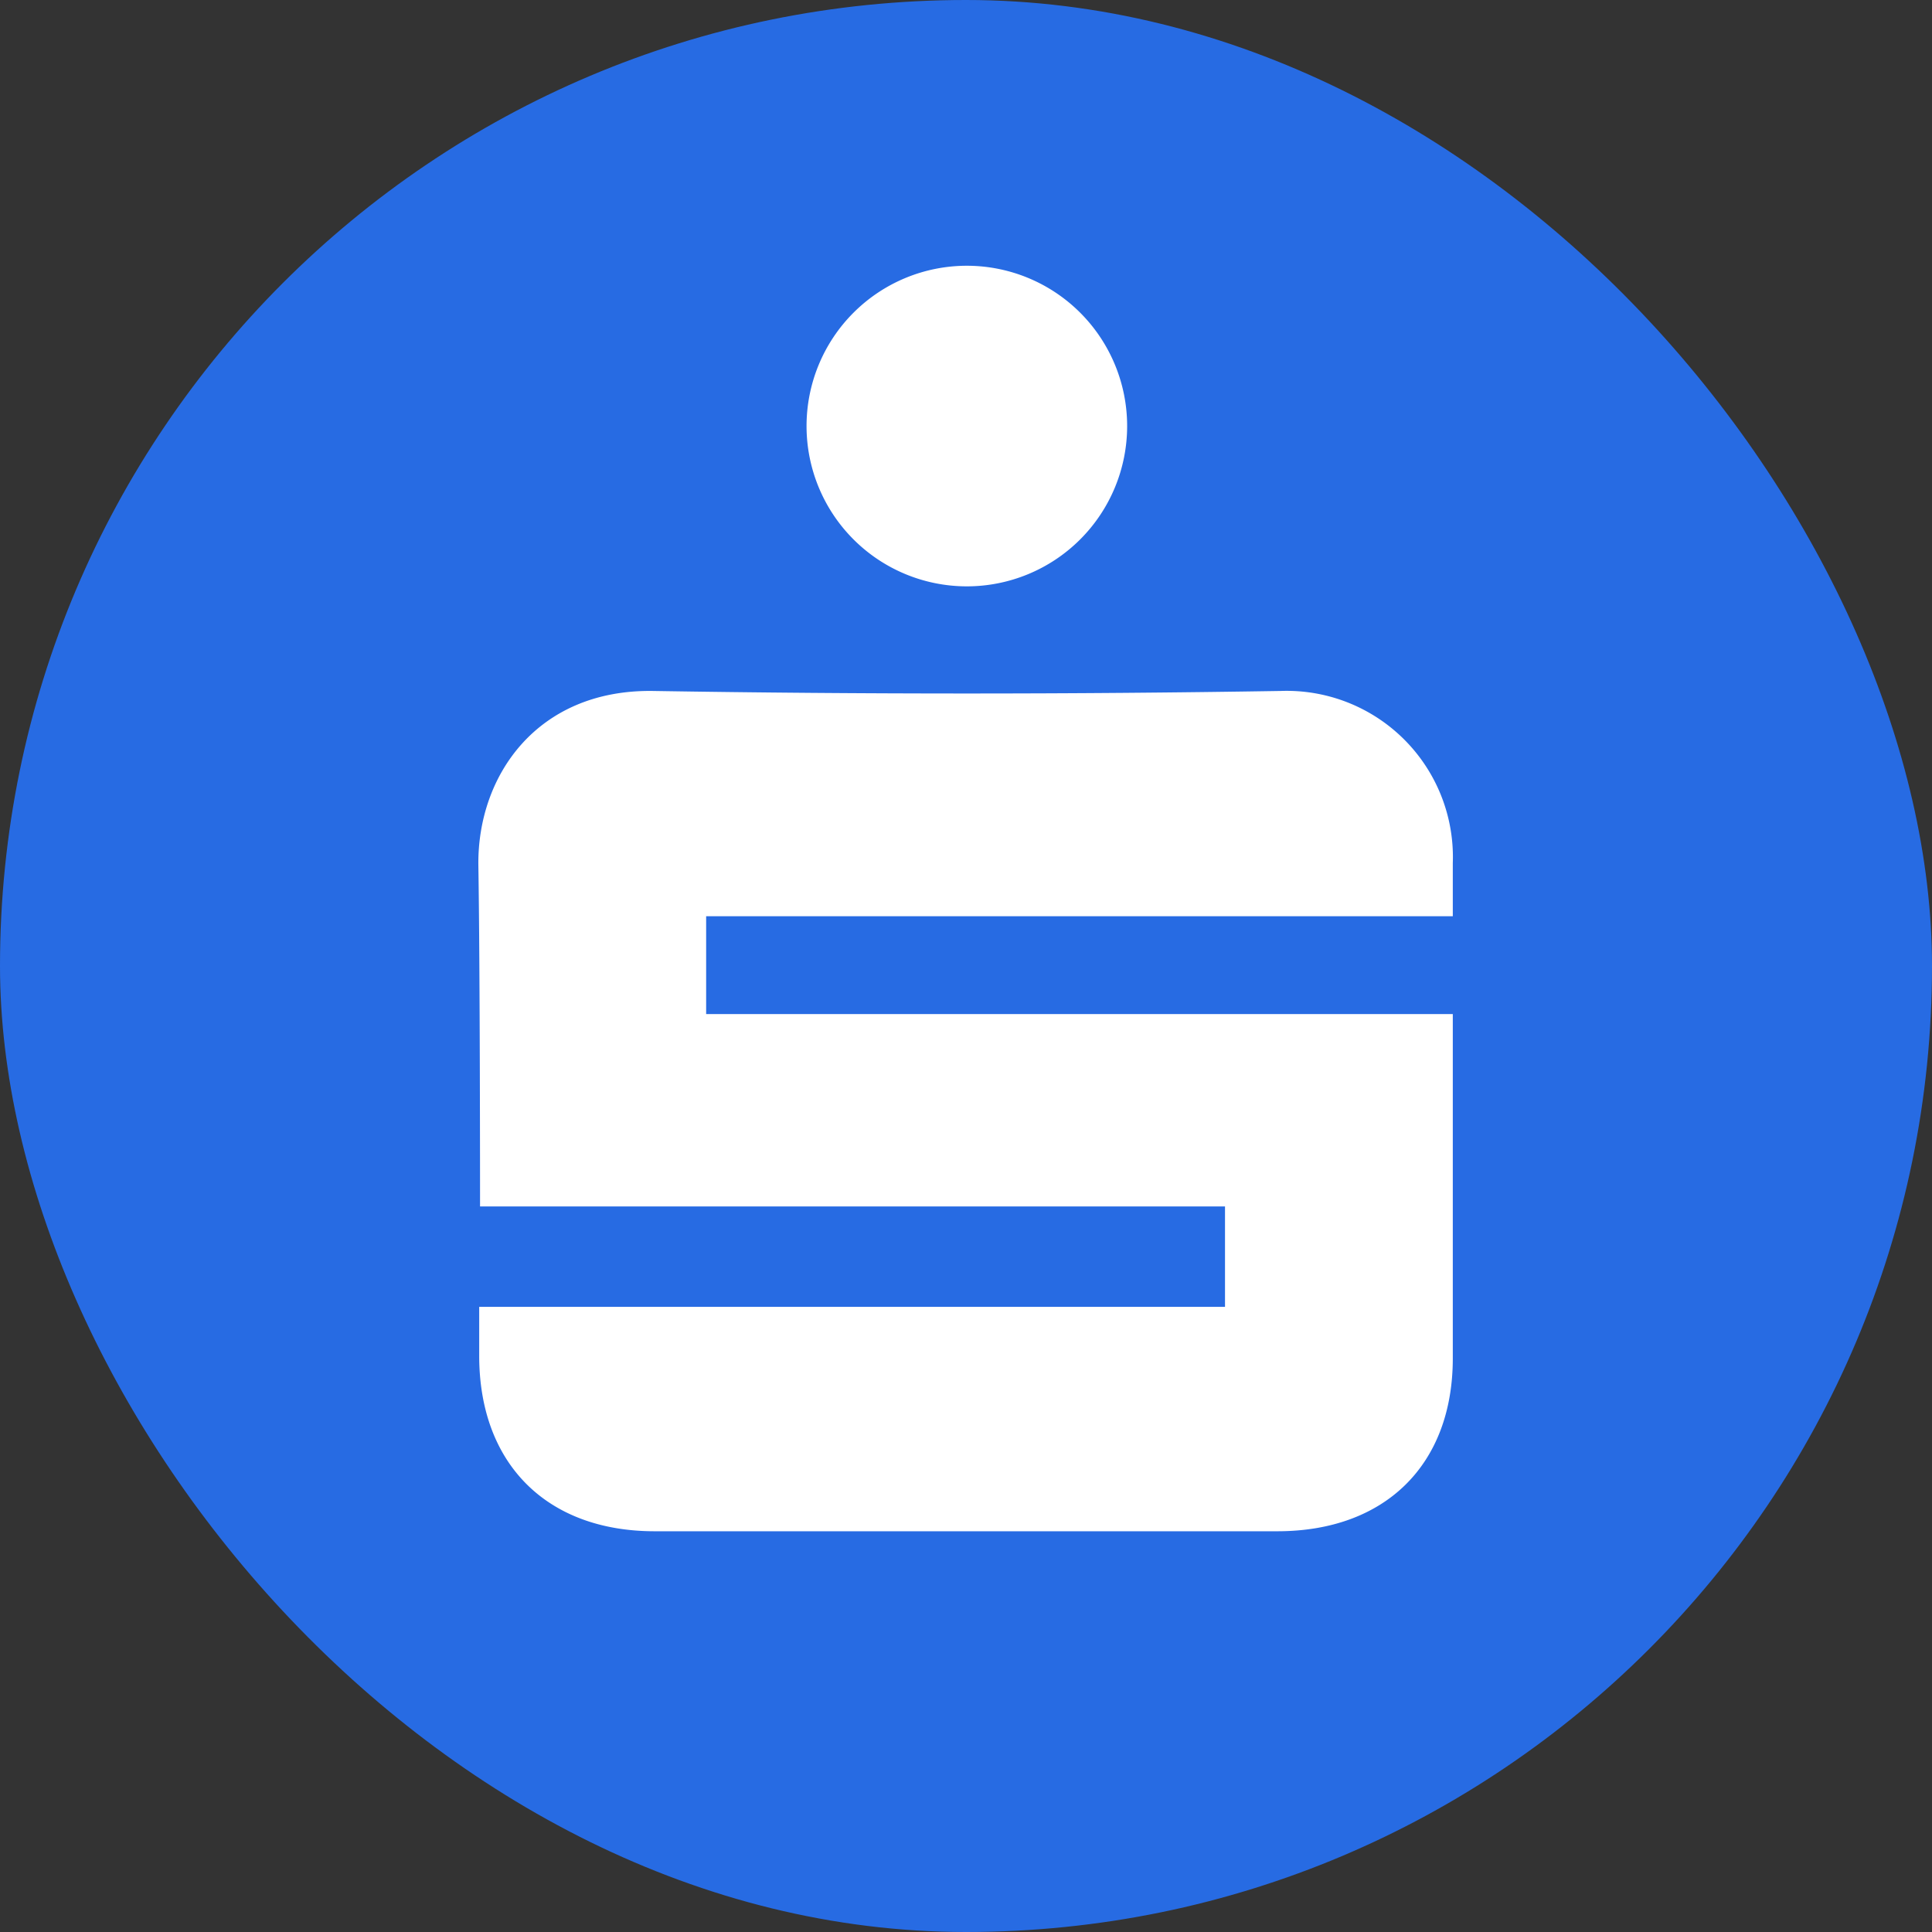
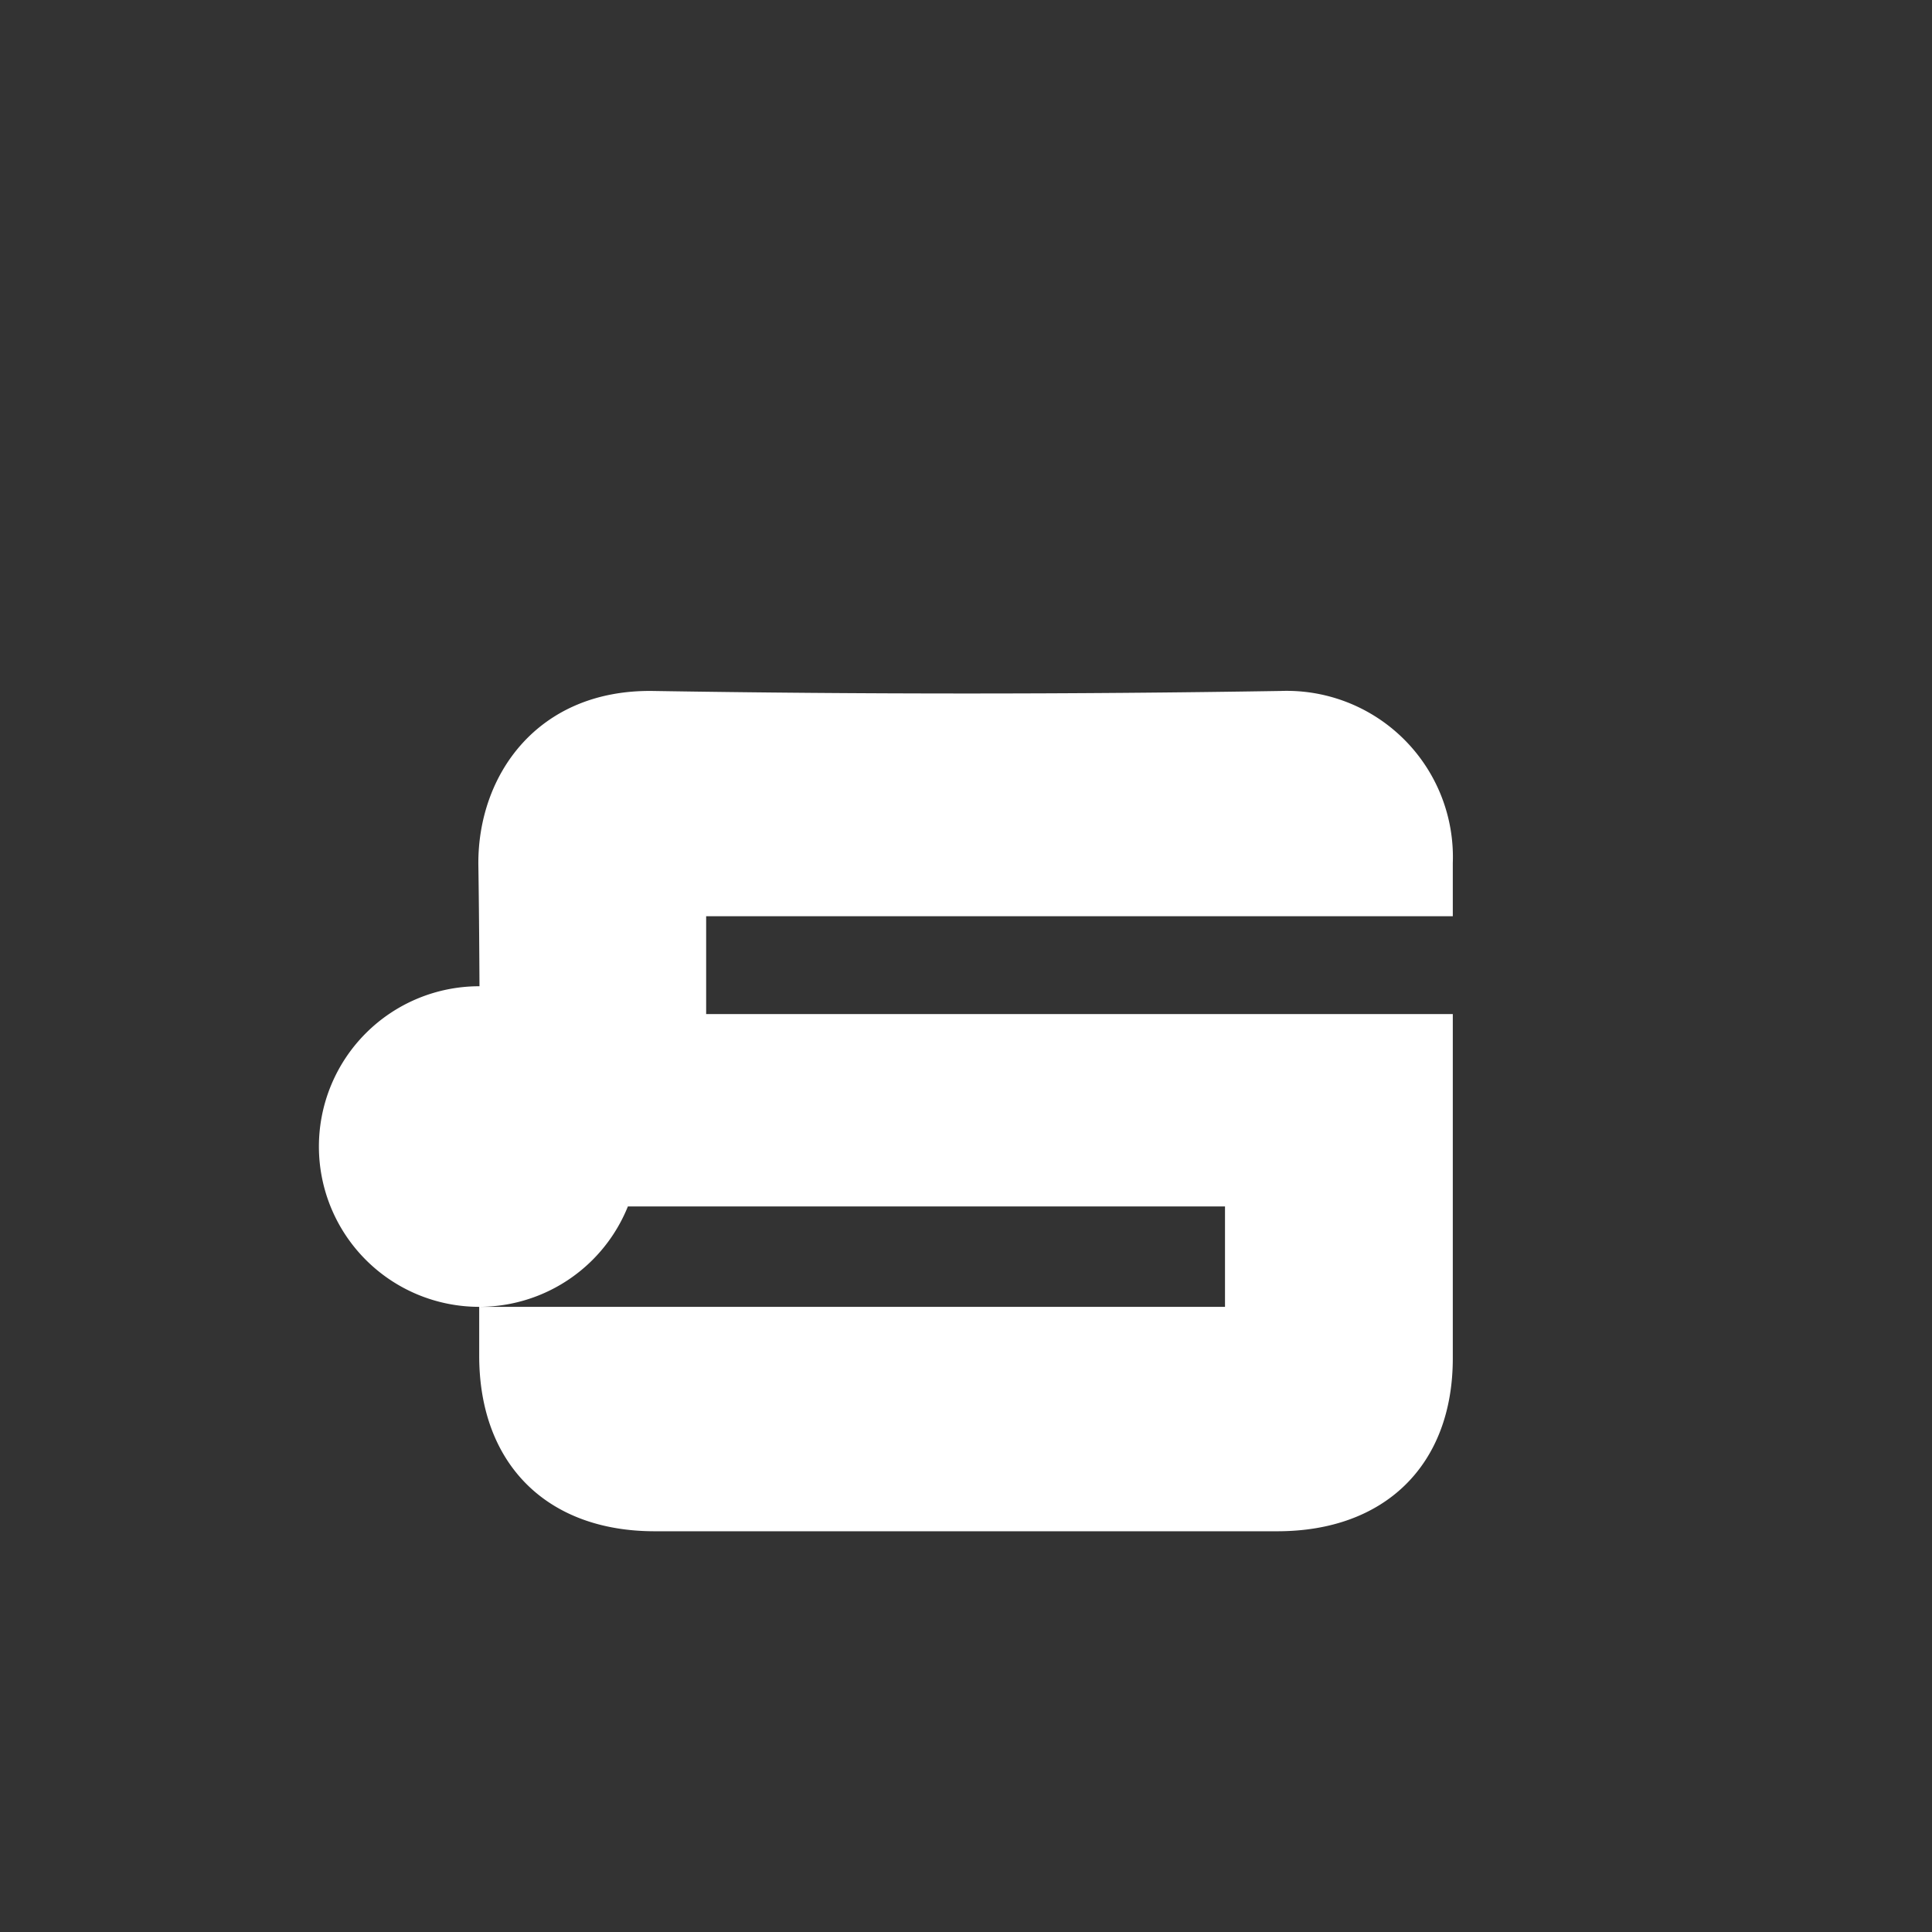
<svg xmlns="http://www.w3.org/2000/svg" data-name="Ebene 2" viewBox="0 0 229 229">
  <rect x="0" y="0" width="229" height="229" fill="#333333" stroke="none" />
-   <rect width="229" height="229" fill="#276be3" fill-rule="evenodd" rx="425.8" ry="229" />
-   <path fill="#fff" d="M56.8 154.9h88.4V143H56.9c0-1.4 0-28.1-.2-40.5-.1-10.6 7-20.8 20.7-20.6 24.8.4 49.6.4 74.4 0a19.7 19.7 0 0 1 20.4 20.4v6.3H83.7v11.6h88.5V161c0 12.6-8 20.5-20.8 20.5H77.6c-12.8 0-20.8-8-20.8-20.8v-5.8m57.8-85.4a19 19 0 0 1 0-38 19 19 0 0 1 0 38" data-name="Ebene 1" />
+   <path fill="#fff" d="M56.8 154.9h88.4V143H56.9c0-1.4 0-28.1-.2-40.5-.1-10.6 7-20.8 20.7-20.6 24.8.4 49.6.4 74.4 0a19.7 19.7 0 0 1 20.4 20.4v6.3H83.7v11.6h88.5V161c0 12.6-8 20.5-20.8 20.5H77.6c-12.8 0-20.8-8-20.8-20.8v-5.8a19 19 0 0 1 0-38 19 19 0 0 1 0 38" data-name="Ebene 1" />
</svg>